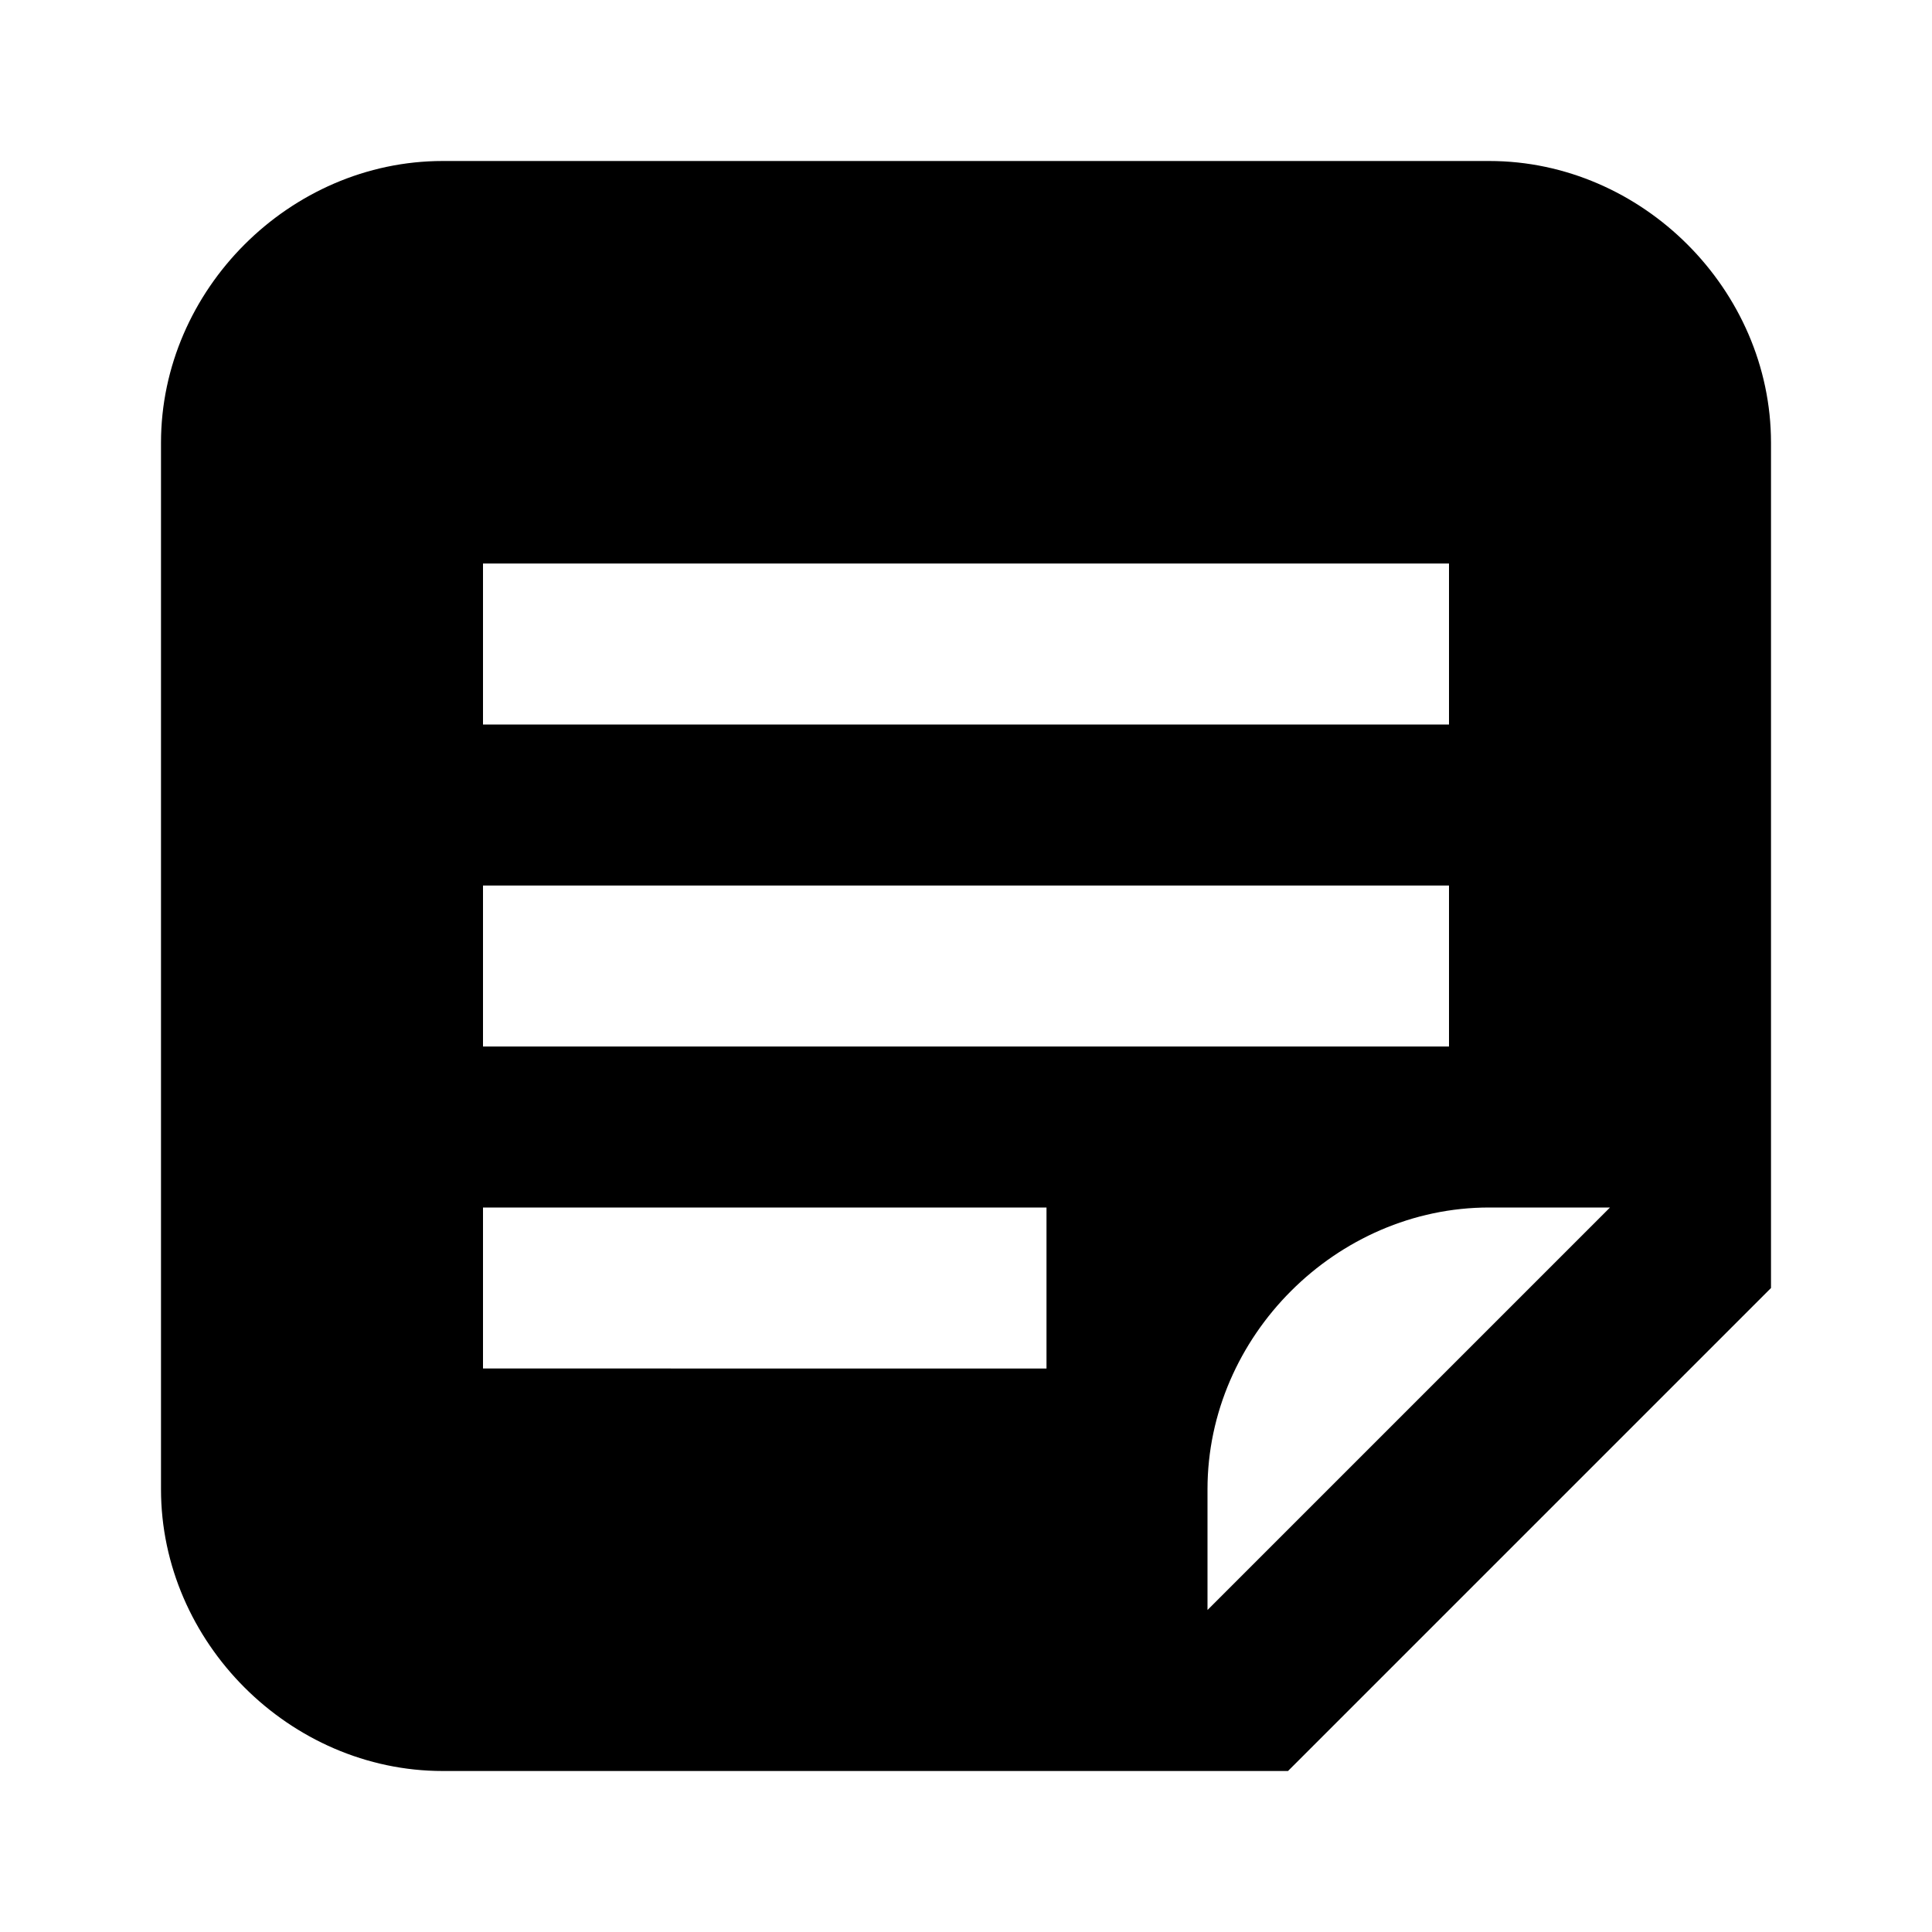
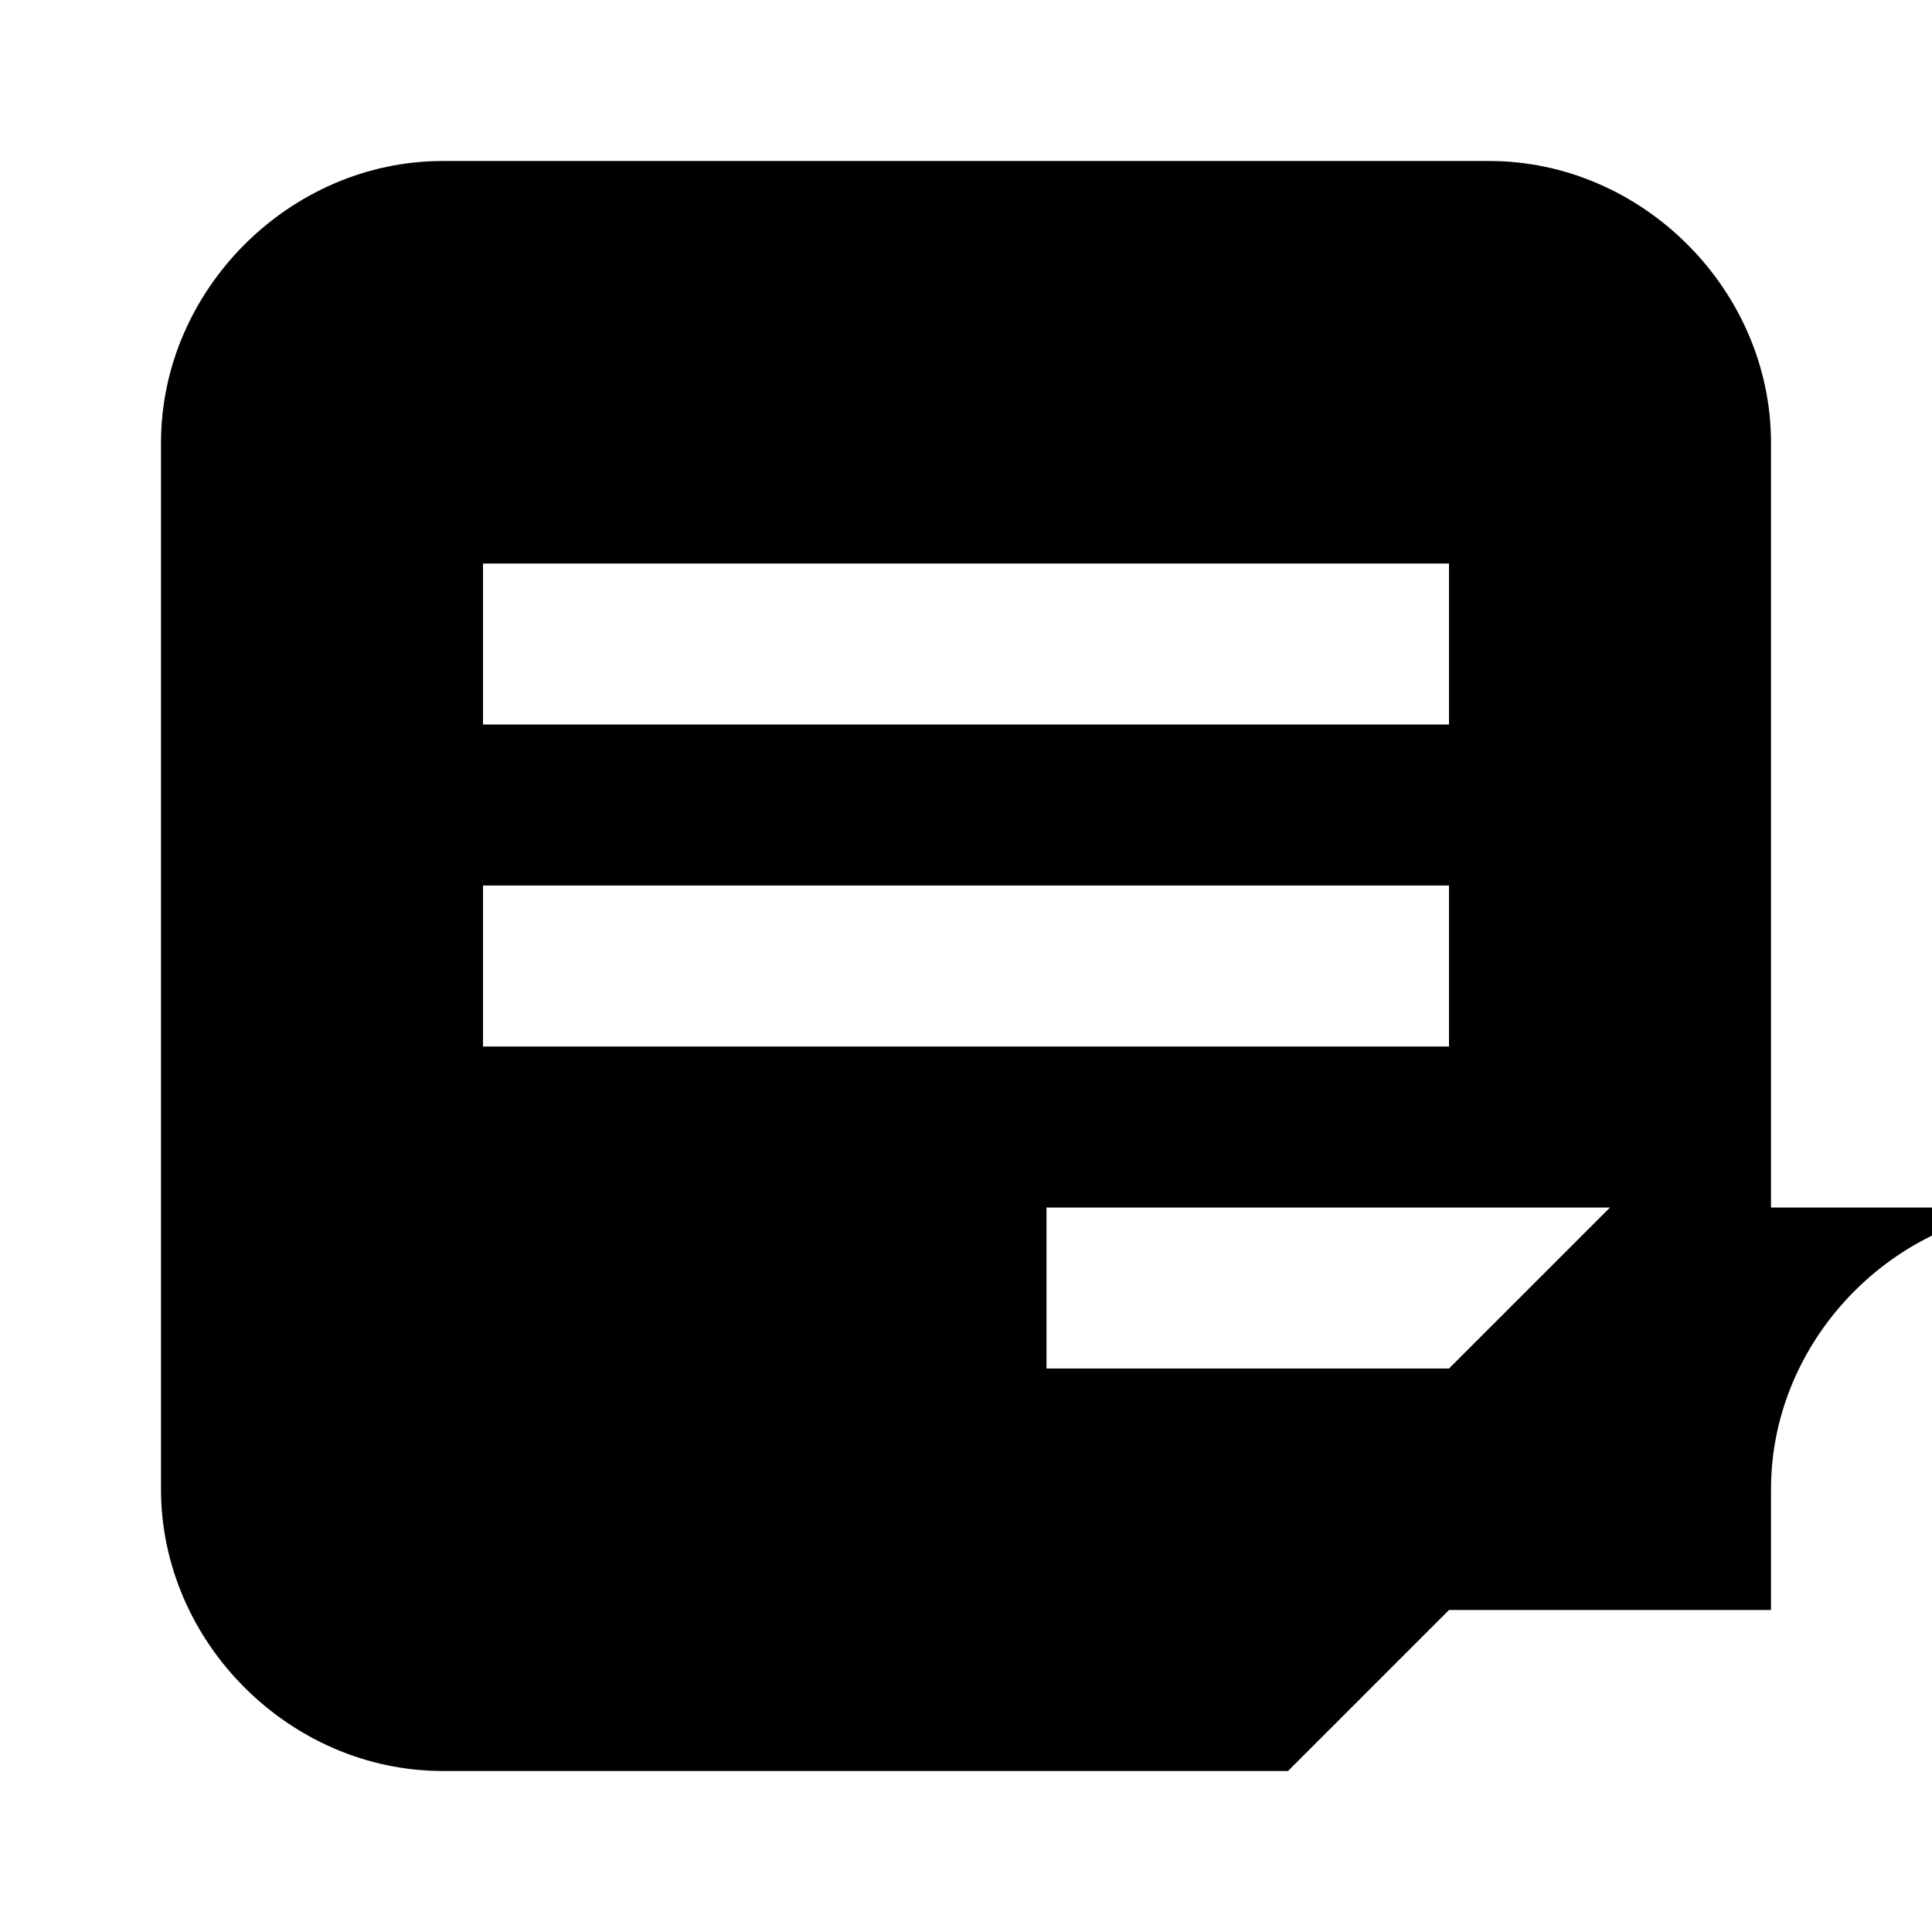
<svg xmlns="http://www.w3.org/2000/svg" viewBox="0 0 24 24">
-   <path d="M18.5 2h-13C3.6 2 2 3.6 2 5.5v13C2 20.4 3.6 22 5.5 22H16l6-6V5.5C22 3.6 20.4 2 18.5 2M6 7h12v2H6V7m0 4h12v2H6v-2m7 6H6v-2h7v2m2 3v-1.5c0-1.9 1.6-3.5 3.5-3.5H20l-5 5Z" />
+   <path d="M18.5 2h-13C3.6 2 2 3.6 2 5.5v13C2 20.4 3.6 22 5.5 22H16l6-6V5.5C22 3.6 20.4 2 18.5 2M6 7h12v2H6V7m0 4h12v2H6v-2m7 6v-2h7v2m2 3v-1.5c0-1.9 1.6-3.5 3.5-3.5H20l-5 5Z" />
</svg>